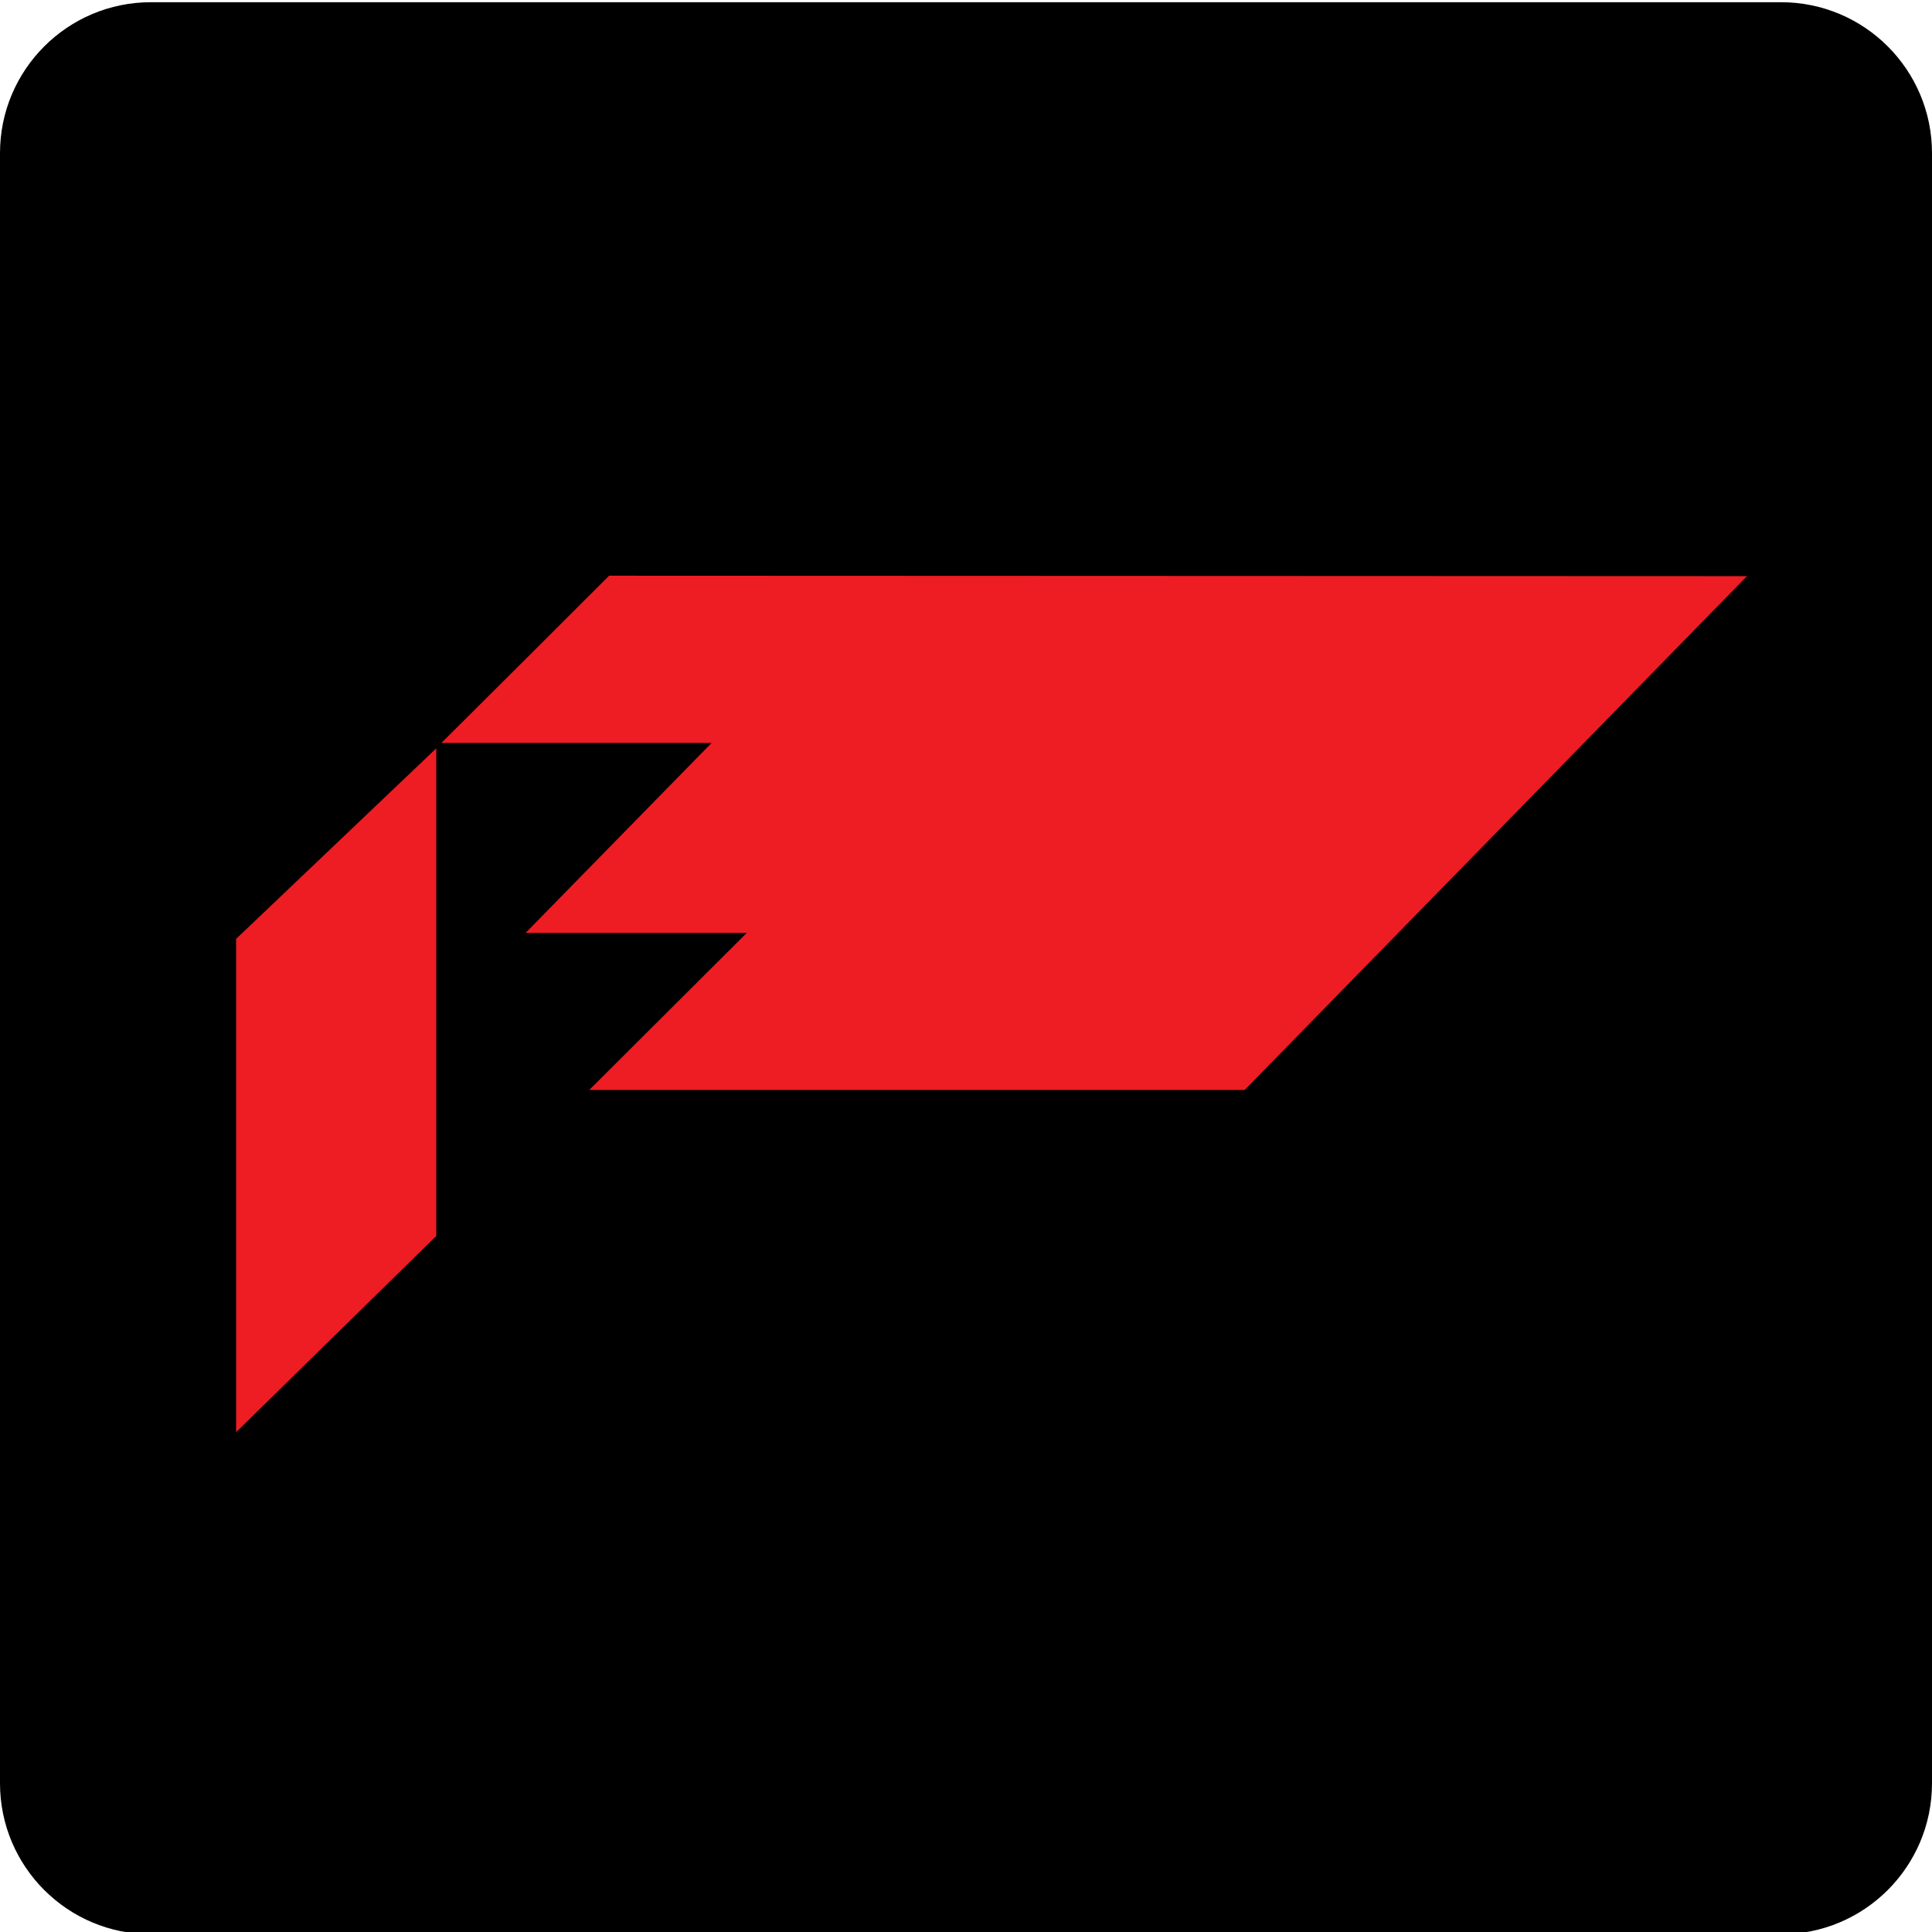
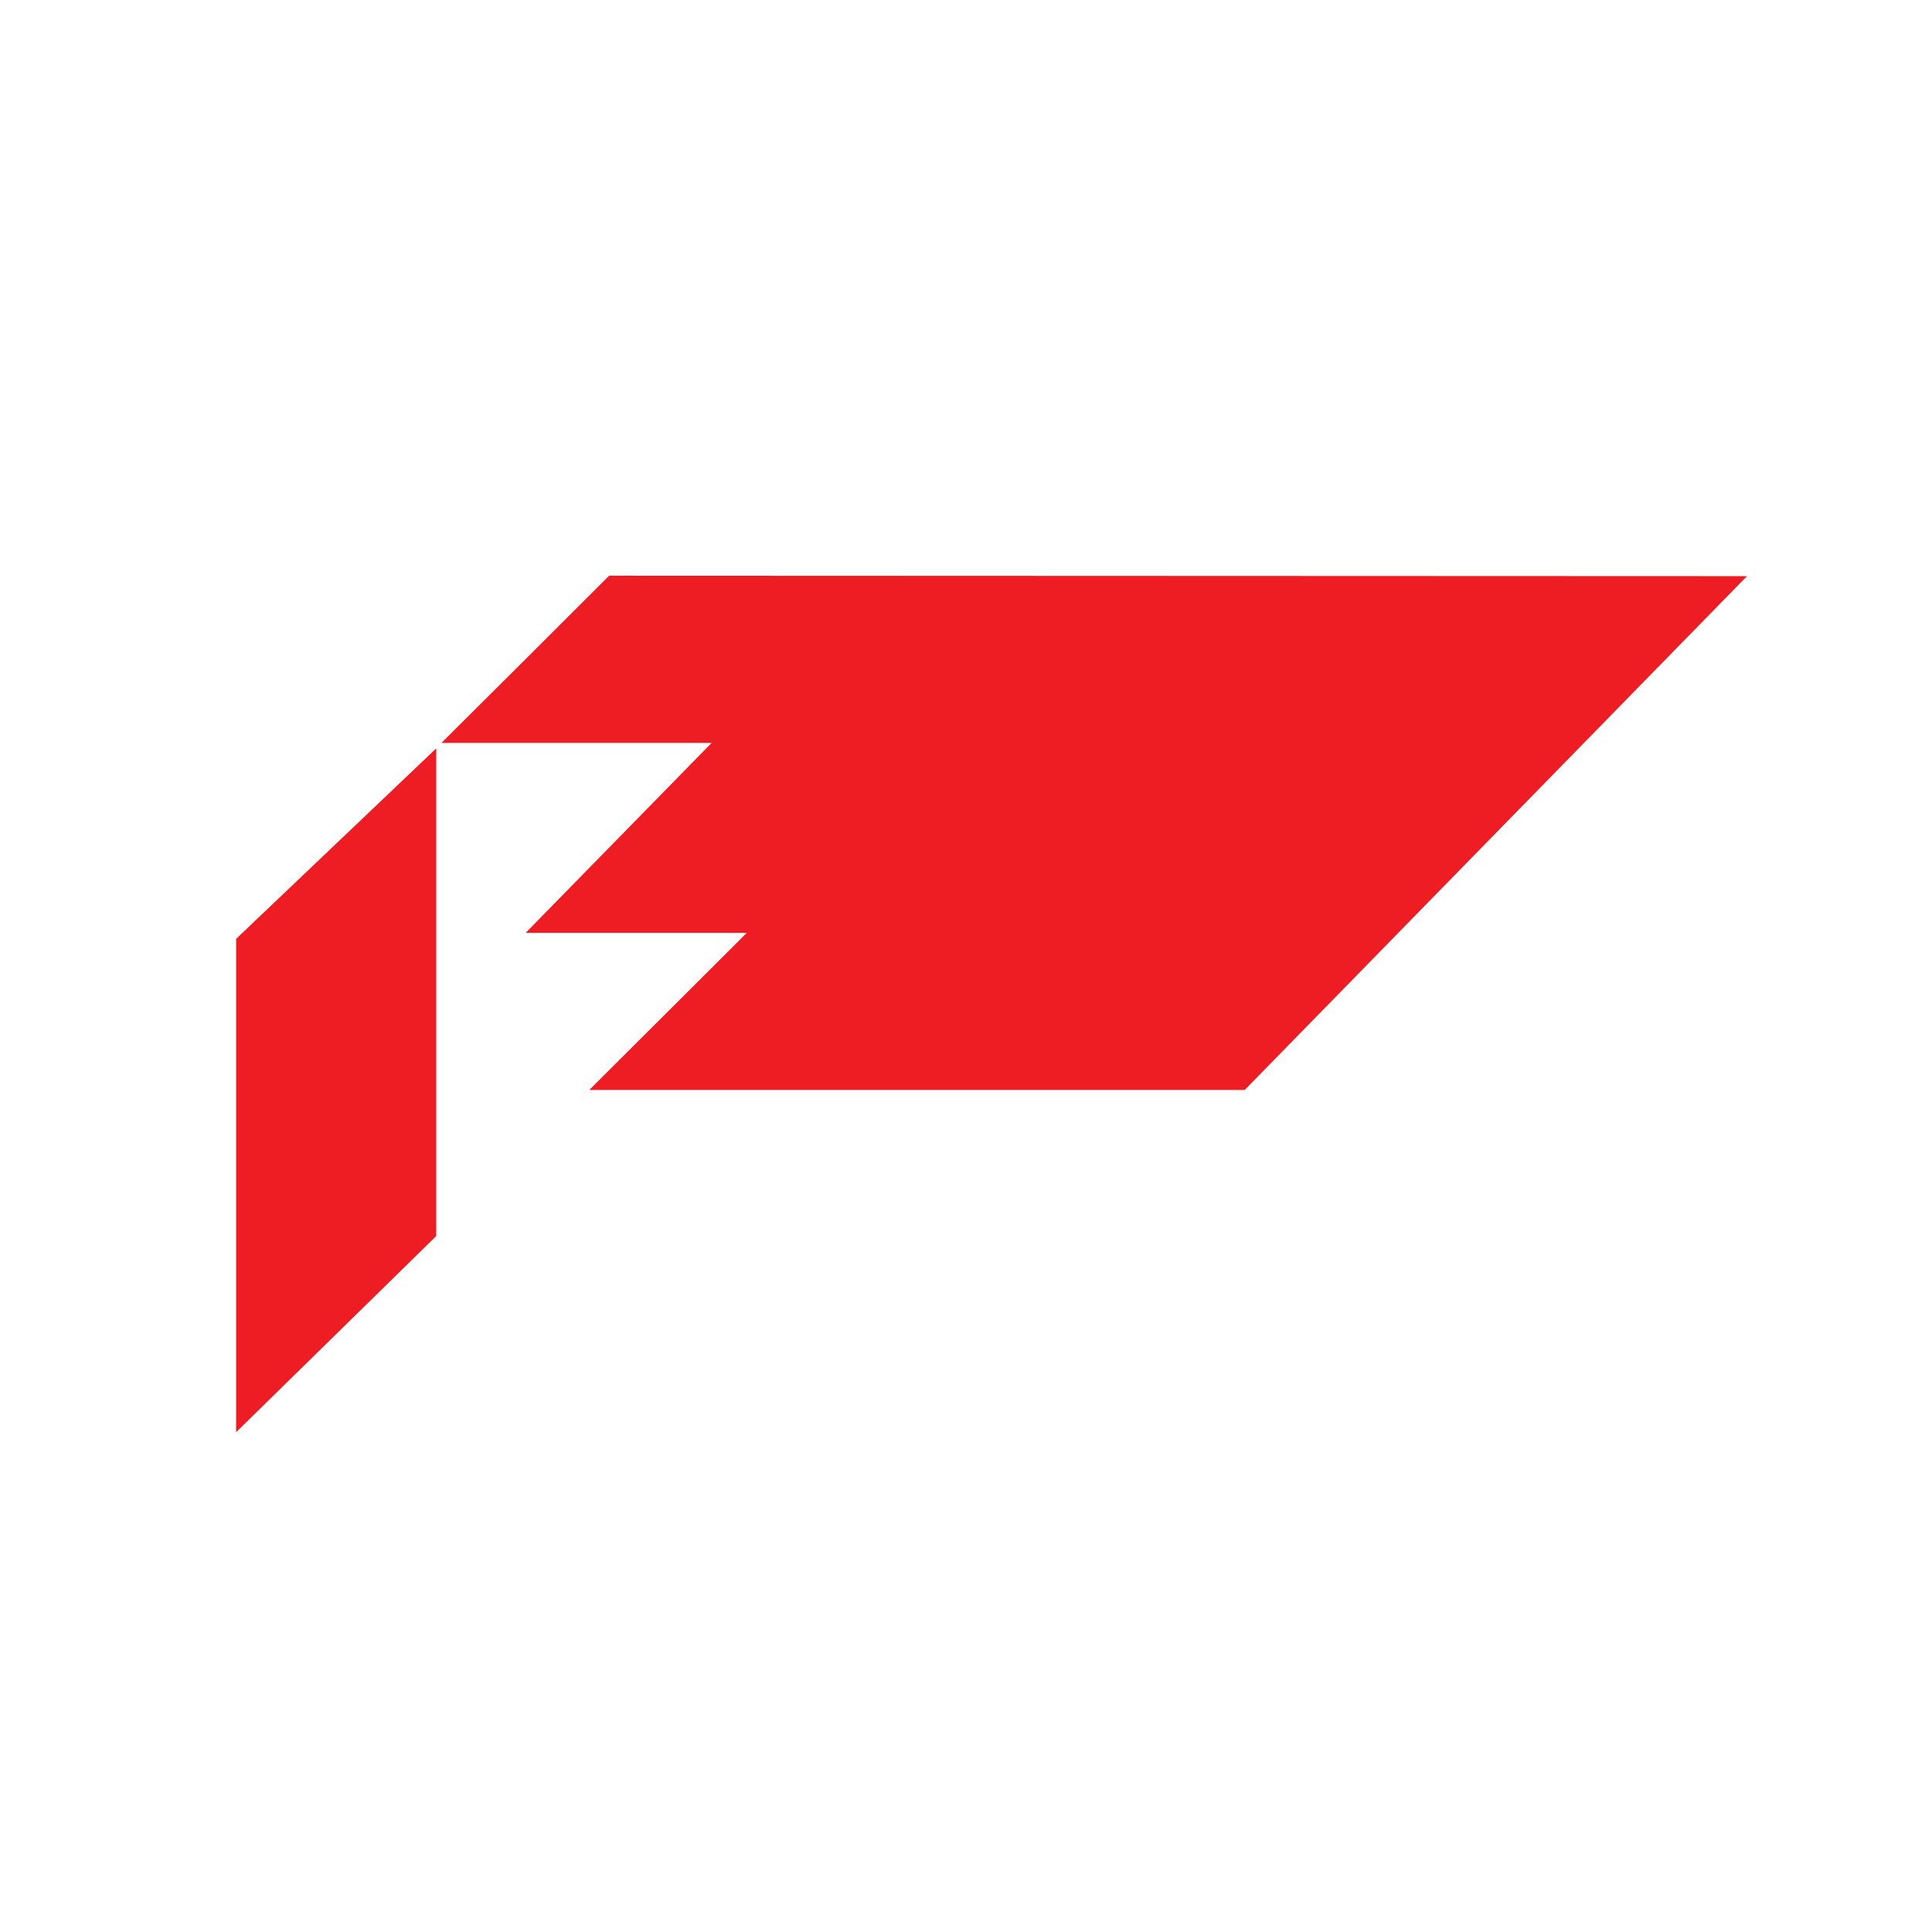
<svg xmlns="http://www.w3.org/2000/svg" width="512" height="512" viewBox="0 0 512 512">
-   <path d="M512 472.586c0 22.094-17.906 40-40 40H40c-22.09 0-40-17.906-40-40v-432c0-22.09 17.91-40 40-40h432c22.094 0 40 17.91 40 40v432z" />
  <g fill="#ED1D23">
    <path d="M139.292 247.226l49.297-50.347H116.98c15.972-15.907 31.482-31.32 44.449-44.313l301.547.117-133.118 136.17H156.153l41.749-41.627h-58.61zM62.57 248.813l53.038-50.489V327.56L62.57 379.548z" />
  </g>
</svg>